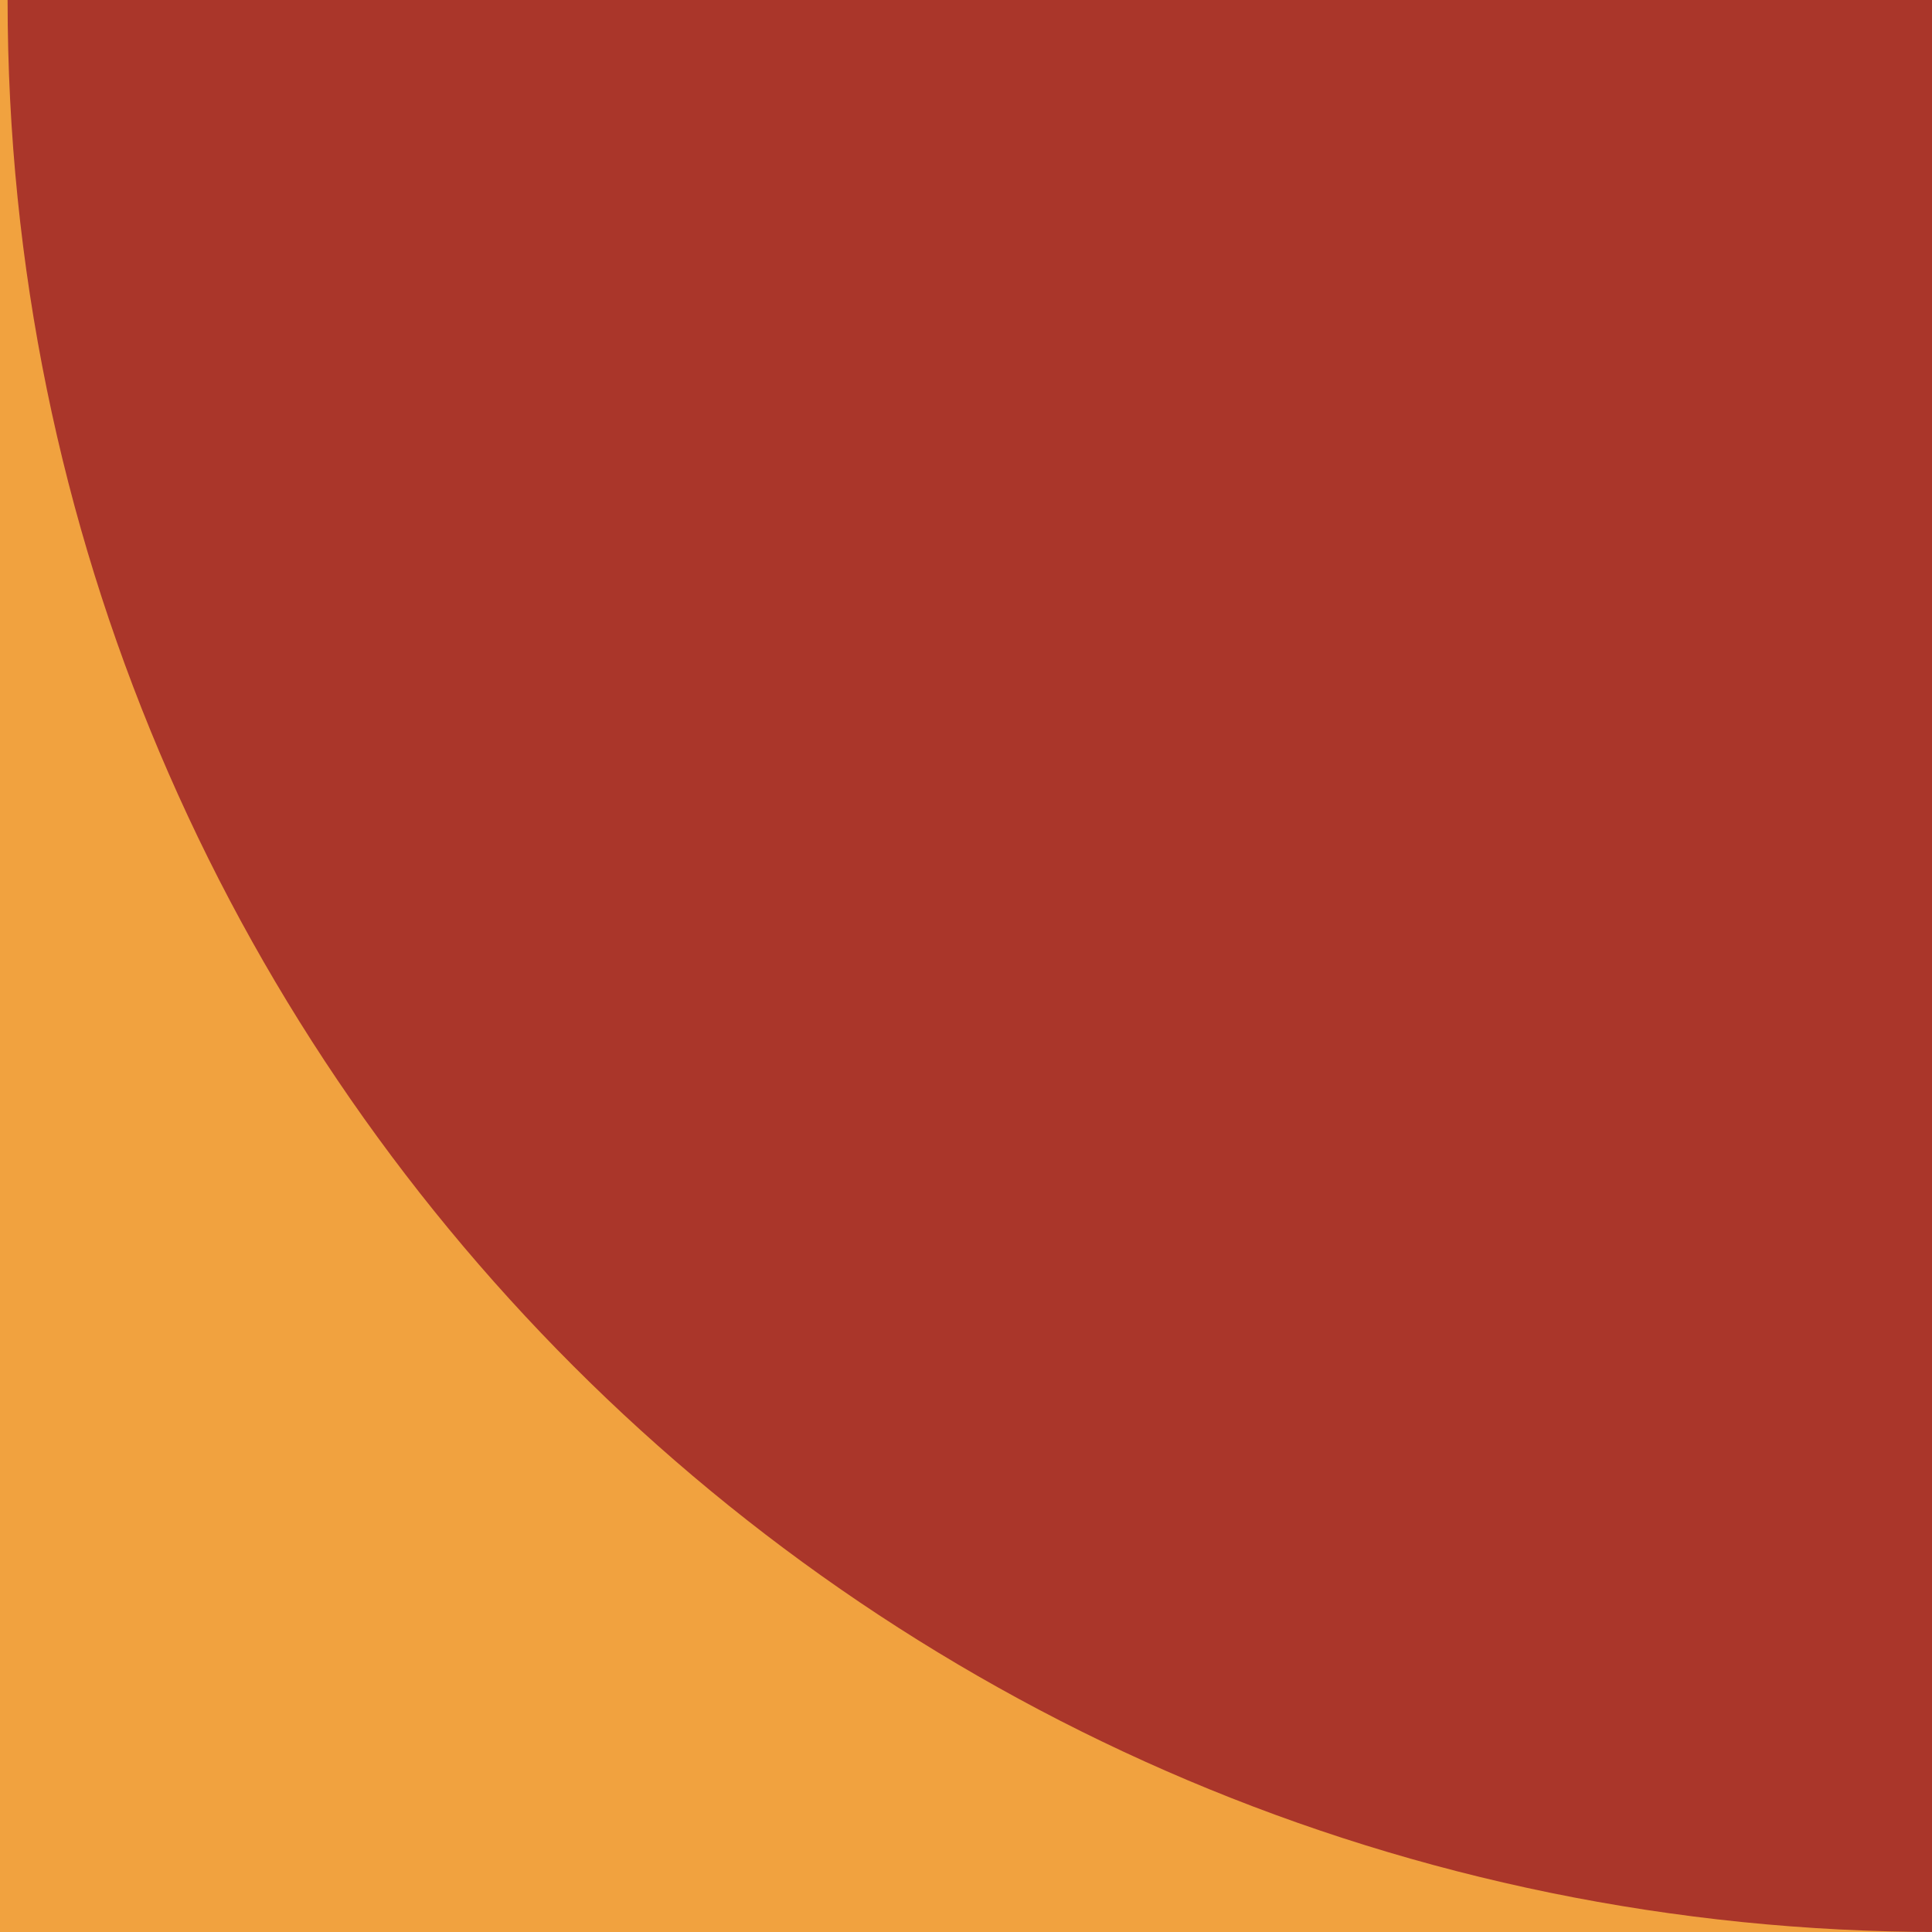
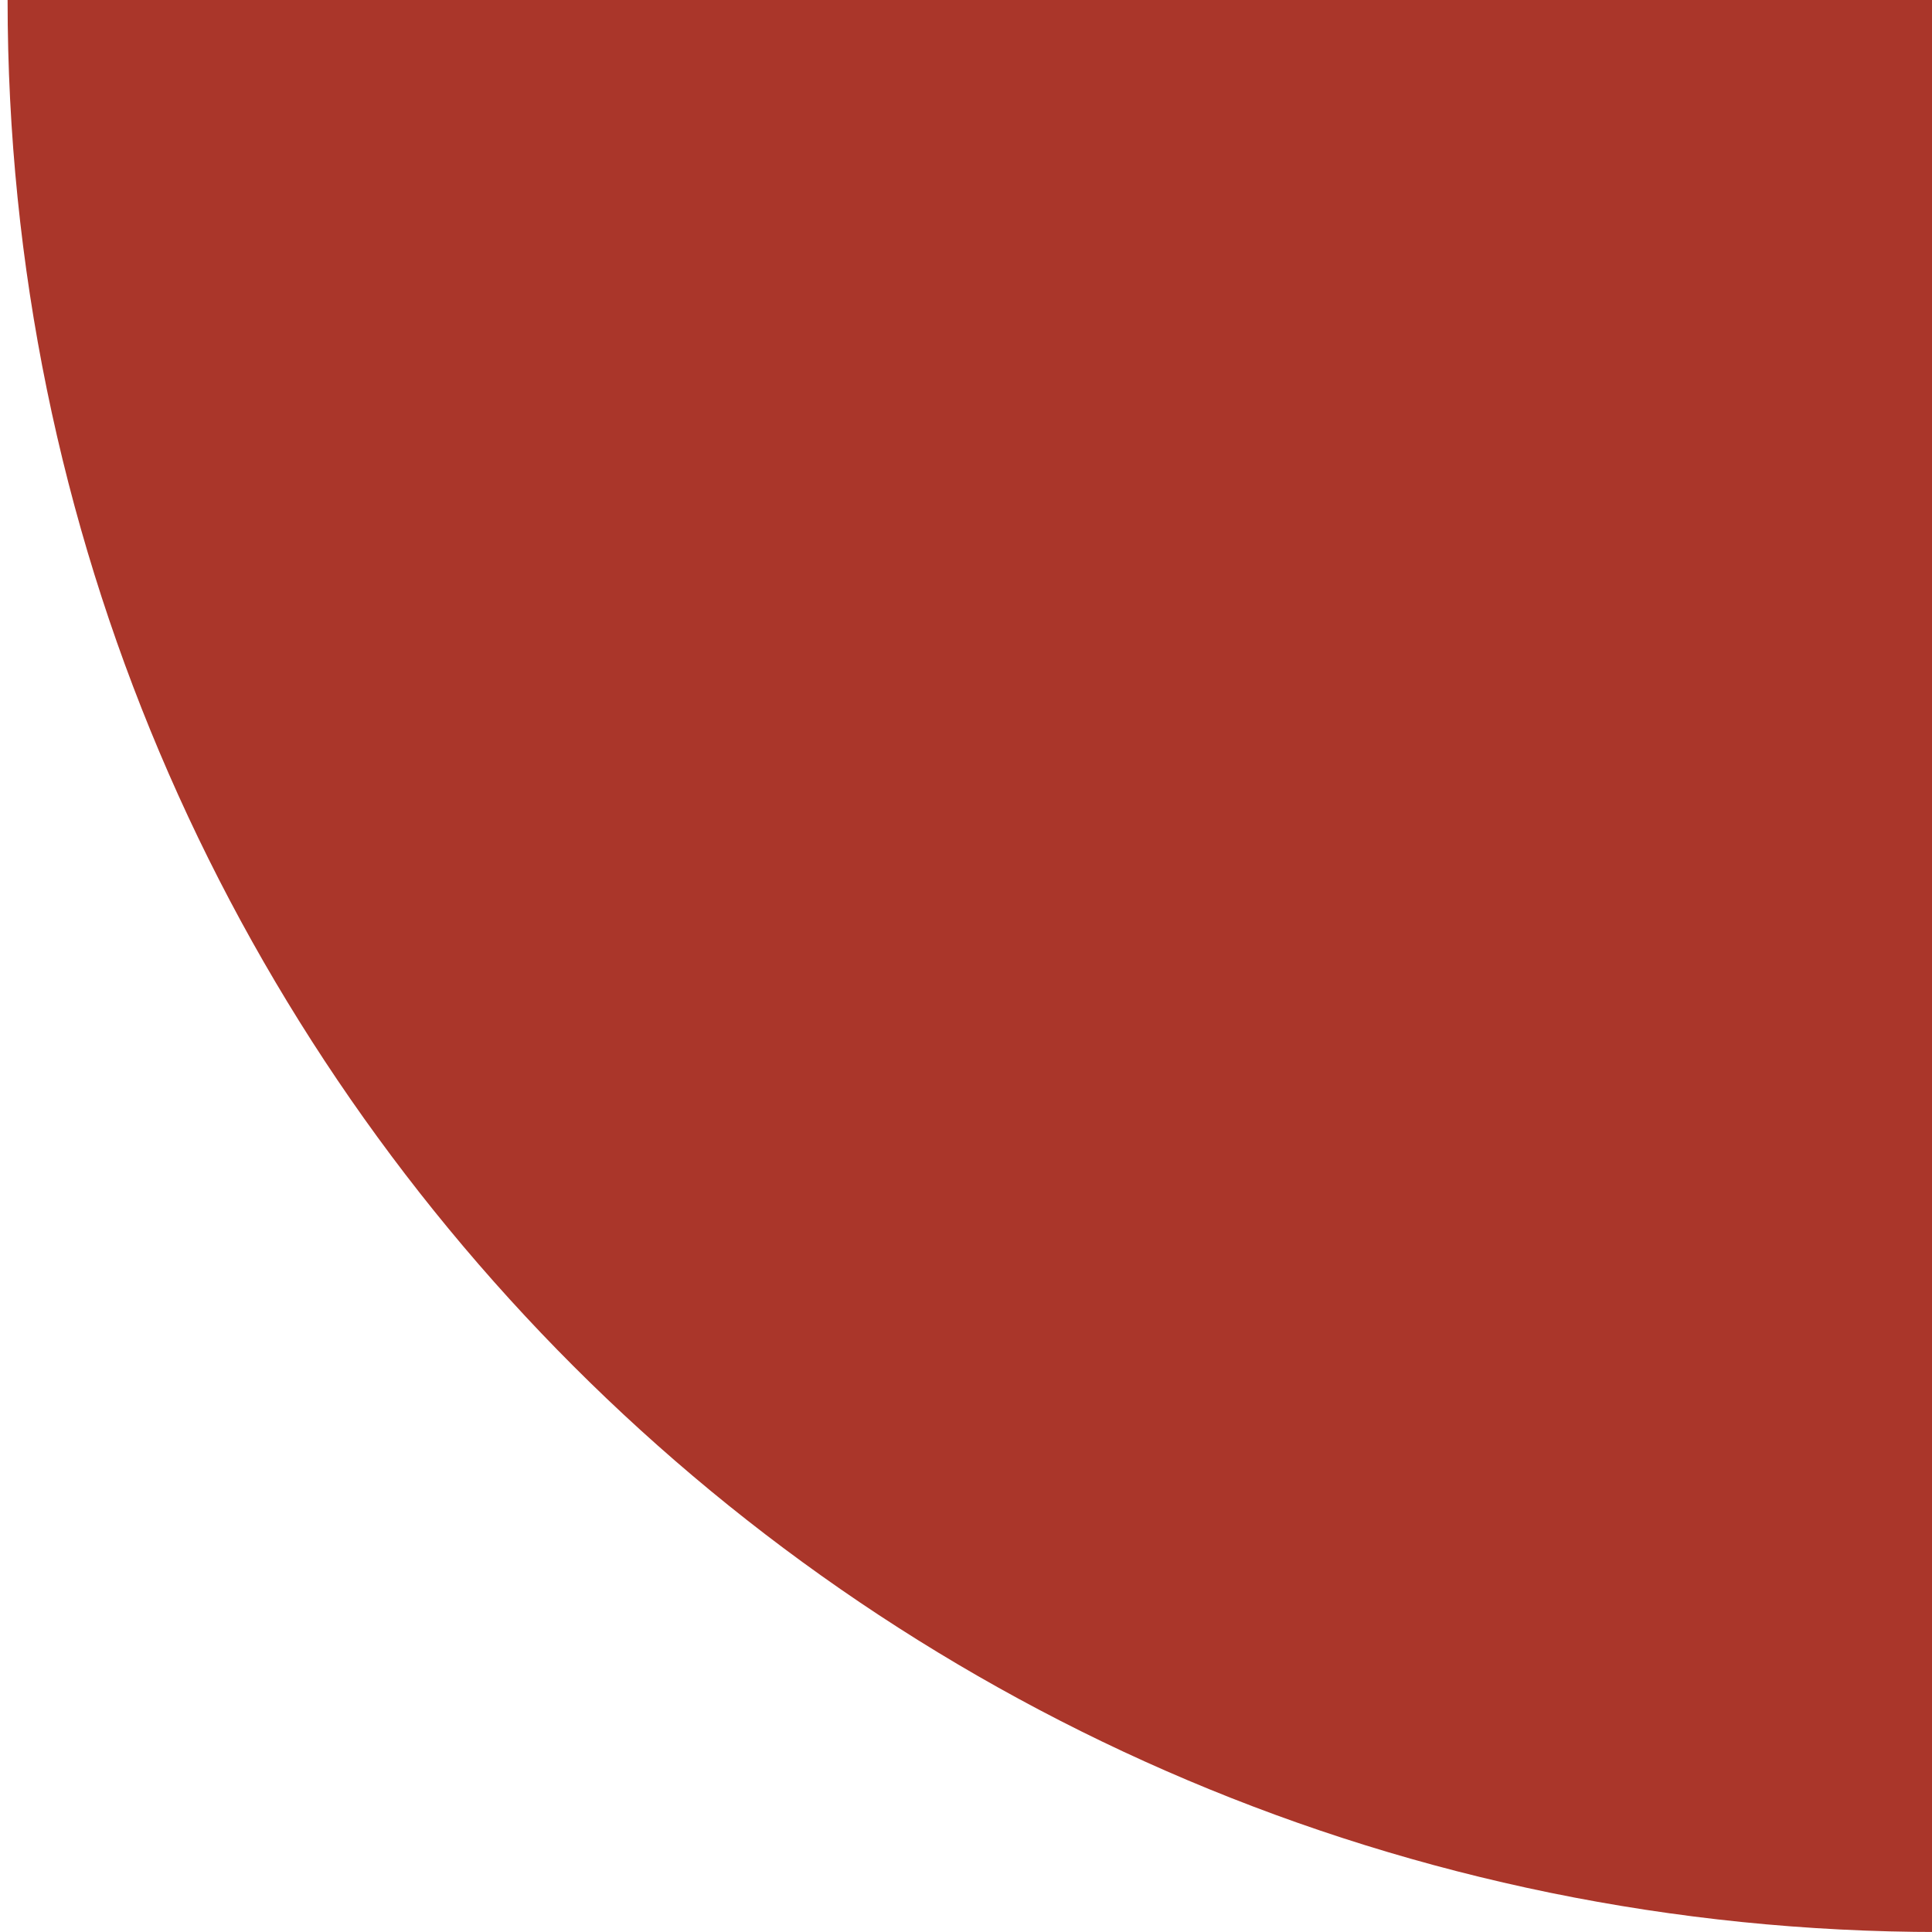
<svg xmlns="http://www.w3.org/2000/svg" width="127" height="127" viewBox="0 0 127 127" fill="none">
  <g clip-path="url(#clip0_2611_11978)">
-     <path d="M0 0H127.001V127.001H0V0Z" fill="#F1A23F" />
    <path d="M0.499 0H127.5V127.001V127.001C57.359 127.001 0.499 70.141 0.499 0V0Z" fill="#AA362A" />
  </g>
  <defs>
    <clipPath id="clip0_2611_11978">
      <rect width="127.001" height="127.001" fill="white" />
    </clipPath>
  </defs>
</svg>